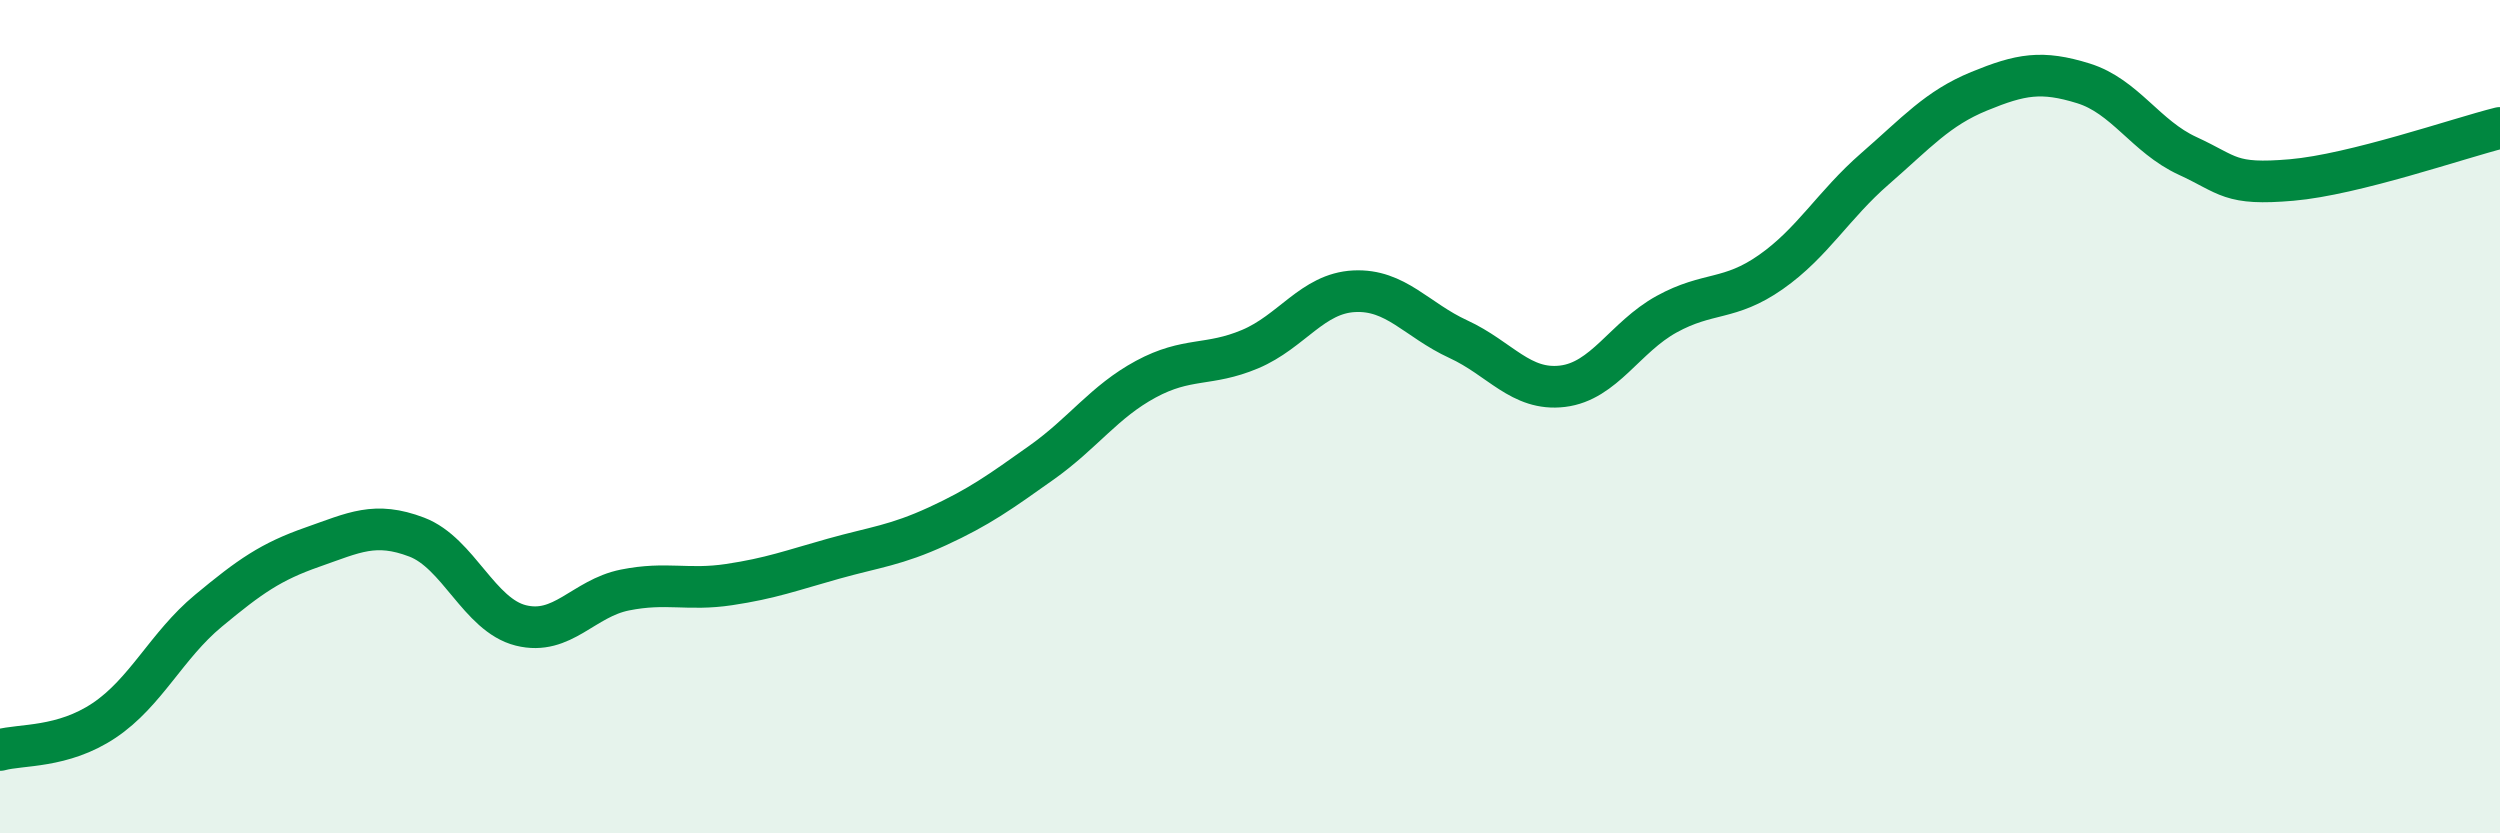
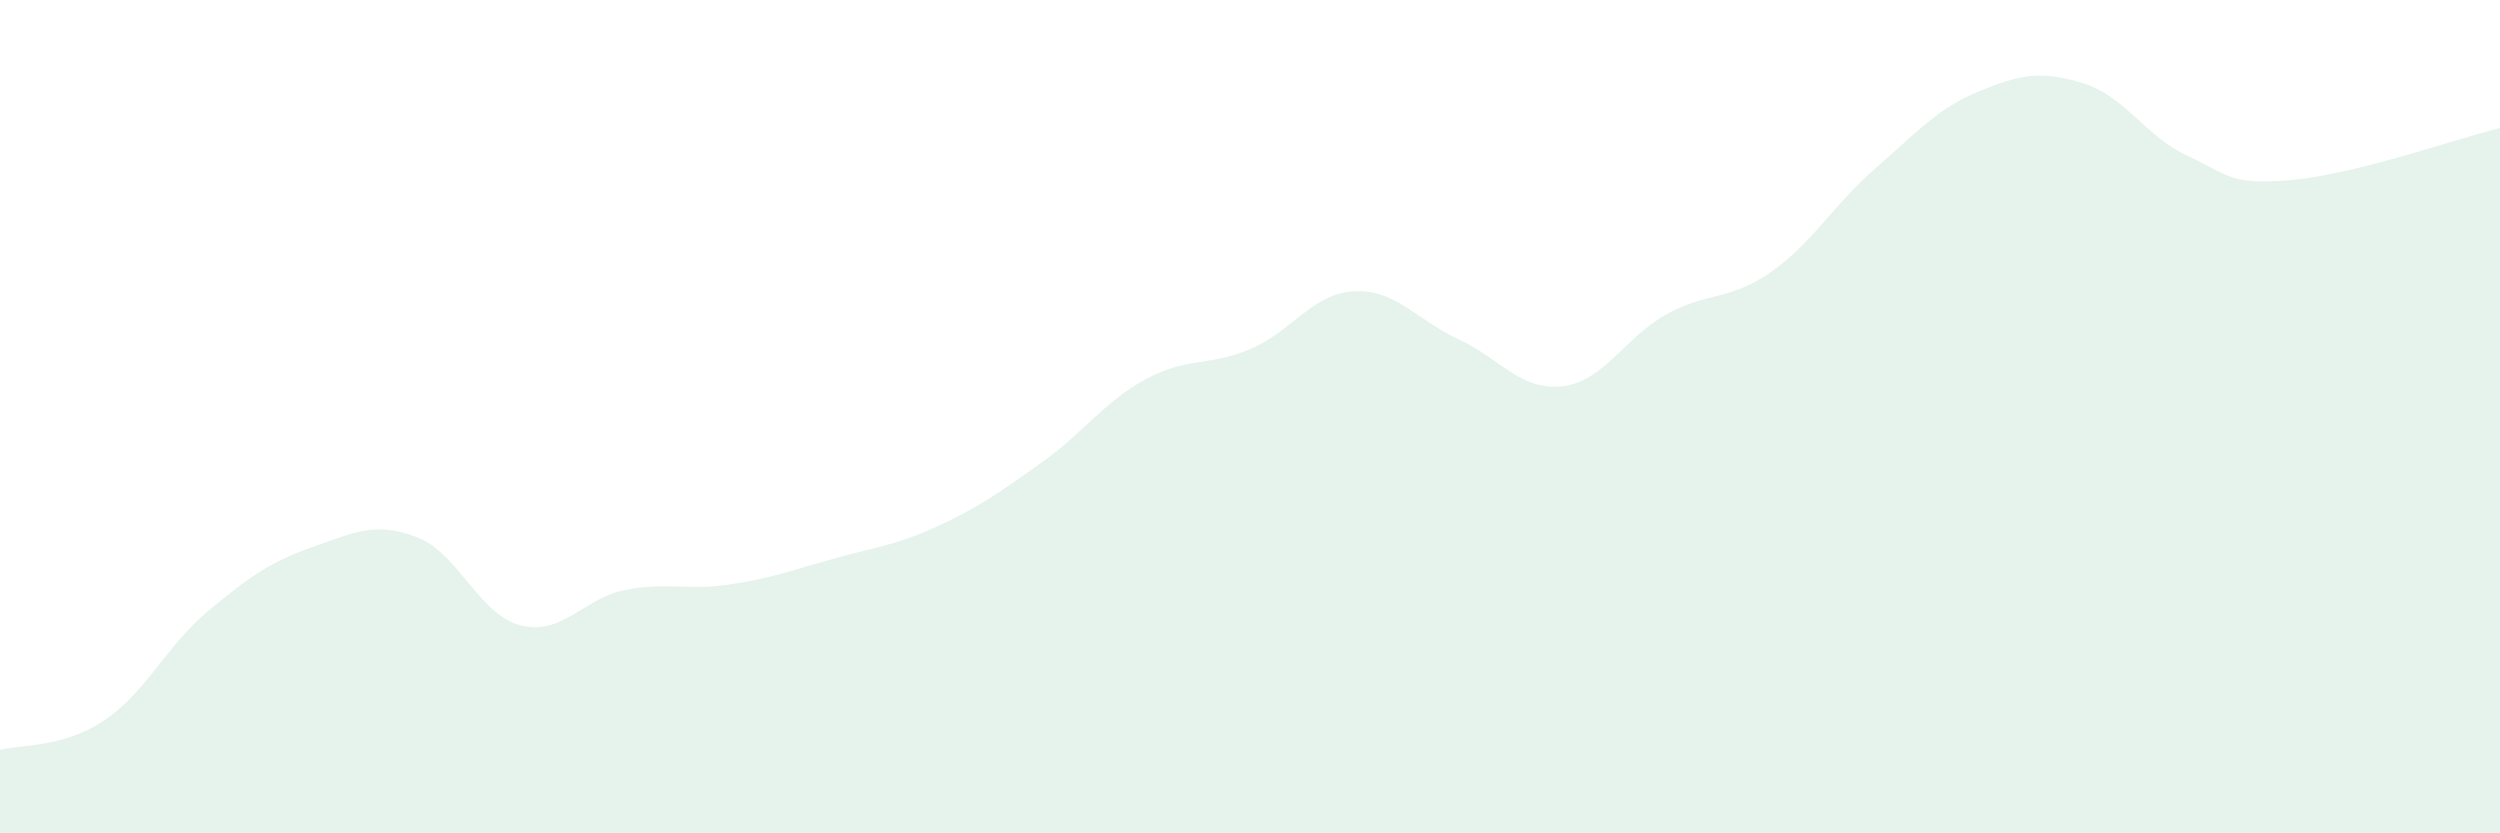
<svg xmlns="http://www.w3.org/2000/svg" width="60" height="20" viewBox="0 0 60 20">
  <path d="M 0,18 C 0.5,17.86 1.5,17.96 2.5,17.29 C 3.5,16.62 4,15.49 5,14.66 C 6,13.83 6.5,13.48 7.5,13.13 C 8.5,12.78 9,12.51 10,12.89 C 11,13.27 11.5,14.76 12.5,15.01 C 13.5,15.26 14,14.36 15,14.16 C 16,13.96 16.5,14.18 17.5,14.03 C 18.5,13.88 19,13.69 20,13.41 C 21,13.13 21.5,13.09 22.5,12.63 C 23.5,12.17 24,11.81 25,11.1 C 26,10.39 26.5,9.64 27.5,9.1 C 28.5,8.56 29,8.8 30,8.38 C 31,7.96 31.5,7.04 32.5,6.99 C 33.5,6.94 34,7.68 35,8.14 C 36,8.6 36.5,9.39 37.5,9.27 C 38.5,9.15 39,8.09 40,7.54 C 41,6.99 41.5,7.23 42.5,6.53 C 43.5,5.83 44,4.92 45,4.05 C 46,3.18 46.5,2.6 47.5,2.19 C 48.5,1.78 49,1.69 50,2 C 51,2.31 51.5,3.28 52.5,3.74 C 53.5,4.2 53.5,4.45 55,4.32 C 56.5,4.19 59,3.32 60,3.07L60 20L0 20Z" fill="#008740" opacity="0.1" stroke-linecap="round" stroke-linejoin="round" />
-   <path d="M 0,18 C 0.5,17.86 1.5,17.96 2.5,17.29 C 3.5,16.62 4,15.49 5,14.66 C 6,13.83 6.5,13.48 7.5,13.13 C 8.5,12.78 9,12.51 10,12.89 C 11,13.27 11.5,14.76 12.5,15.01 C 13.5,15.26 14,14.36 15,14.16 C 16,13.96 16.5,14.18 17.5,14.03 C 18.5,13.88 19,13.69 20,13.41 C 21,13.13 21.5,13.09 22.5,12.63 C 23.5,12.17 24,11.81 25,11.1 C 26,10.39 26.5,9.64 27.5,9.1 C 28.5,8.56 29,8.8 30,8.38 C 31,7.96 31.5,7.04 32.5,6.99 C 33.5,6.94 34,7.68 35,8.14 C 36,8.6 36.5,9.39 37.5,9.27 C 38.5,9.15 39,8.09 40,7.54 C 41,6.99 41.5,7.23 42.5,6.53 C 43.5,5.83 44,4.92 45,4.05 C 46,3.18 46.5,2.6 47.5,2.19 C 48.5,1.78 49,1.69 50,2 C 51,2.31 51.5,3.28 52.5,3.74 C 53.5,4.2 53.5,4.45 55,4.32 C 56.5,4.19 59,3.32 60,3.07" stroke="#008740" stroke-width="1" fill="none" stroke-linecap="round" stroke-linejoin="round" />
</svg>